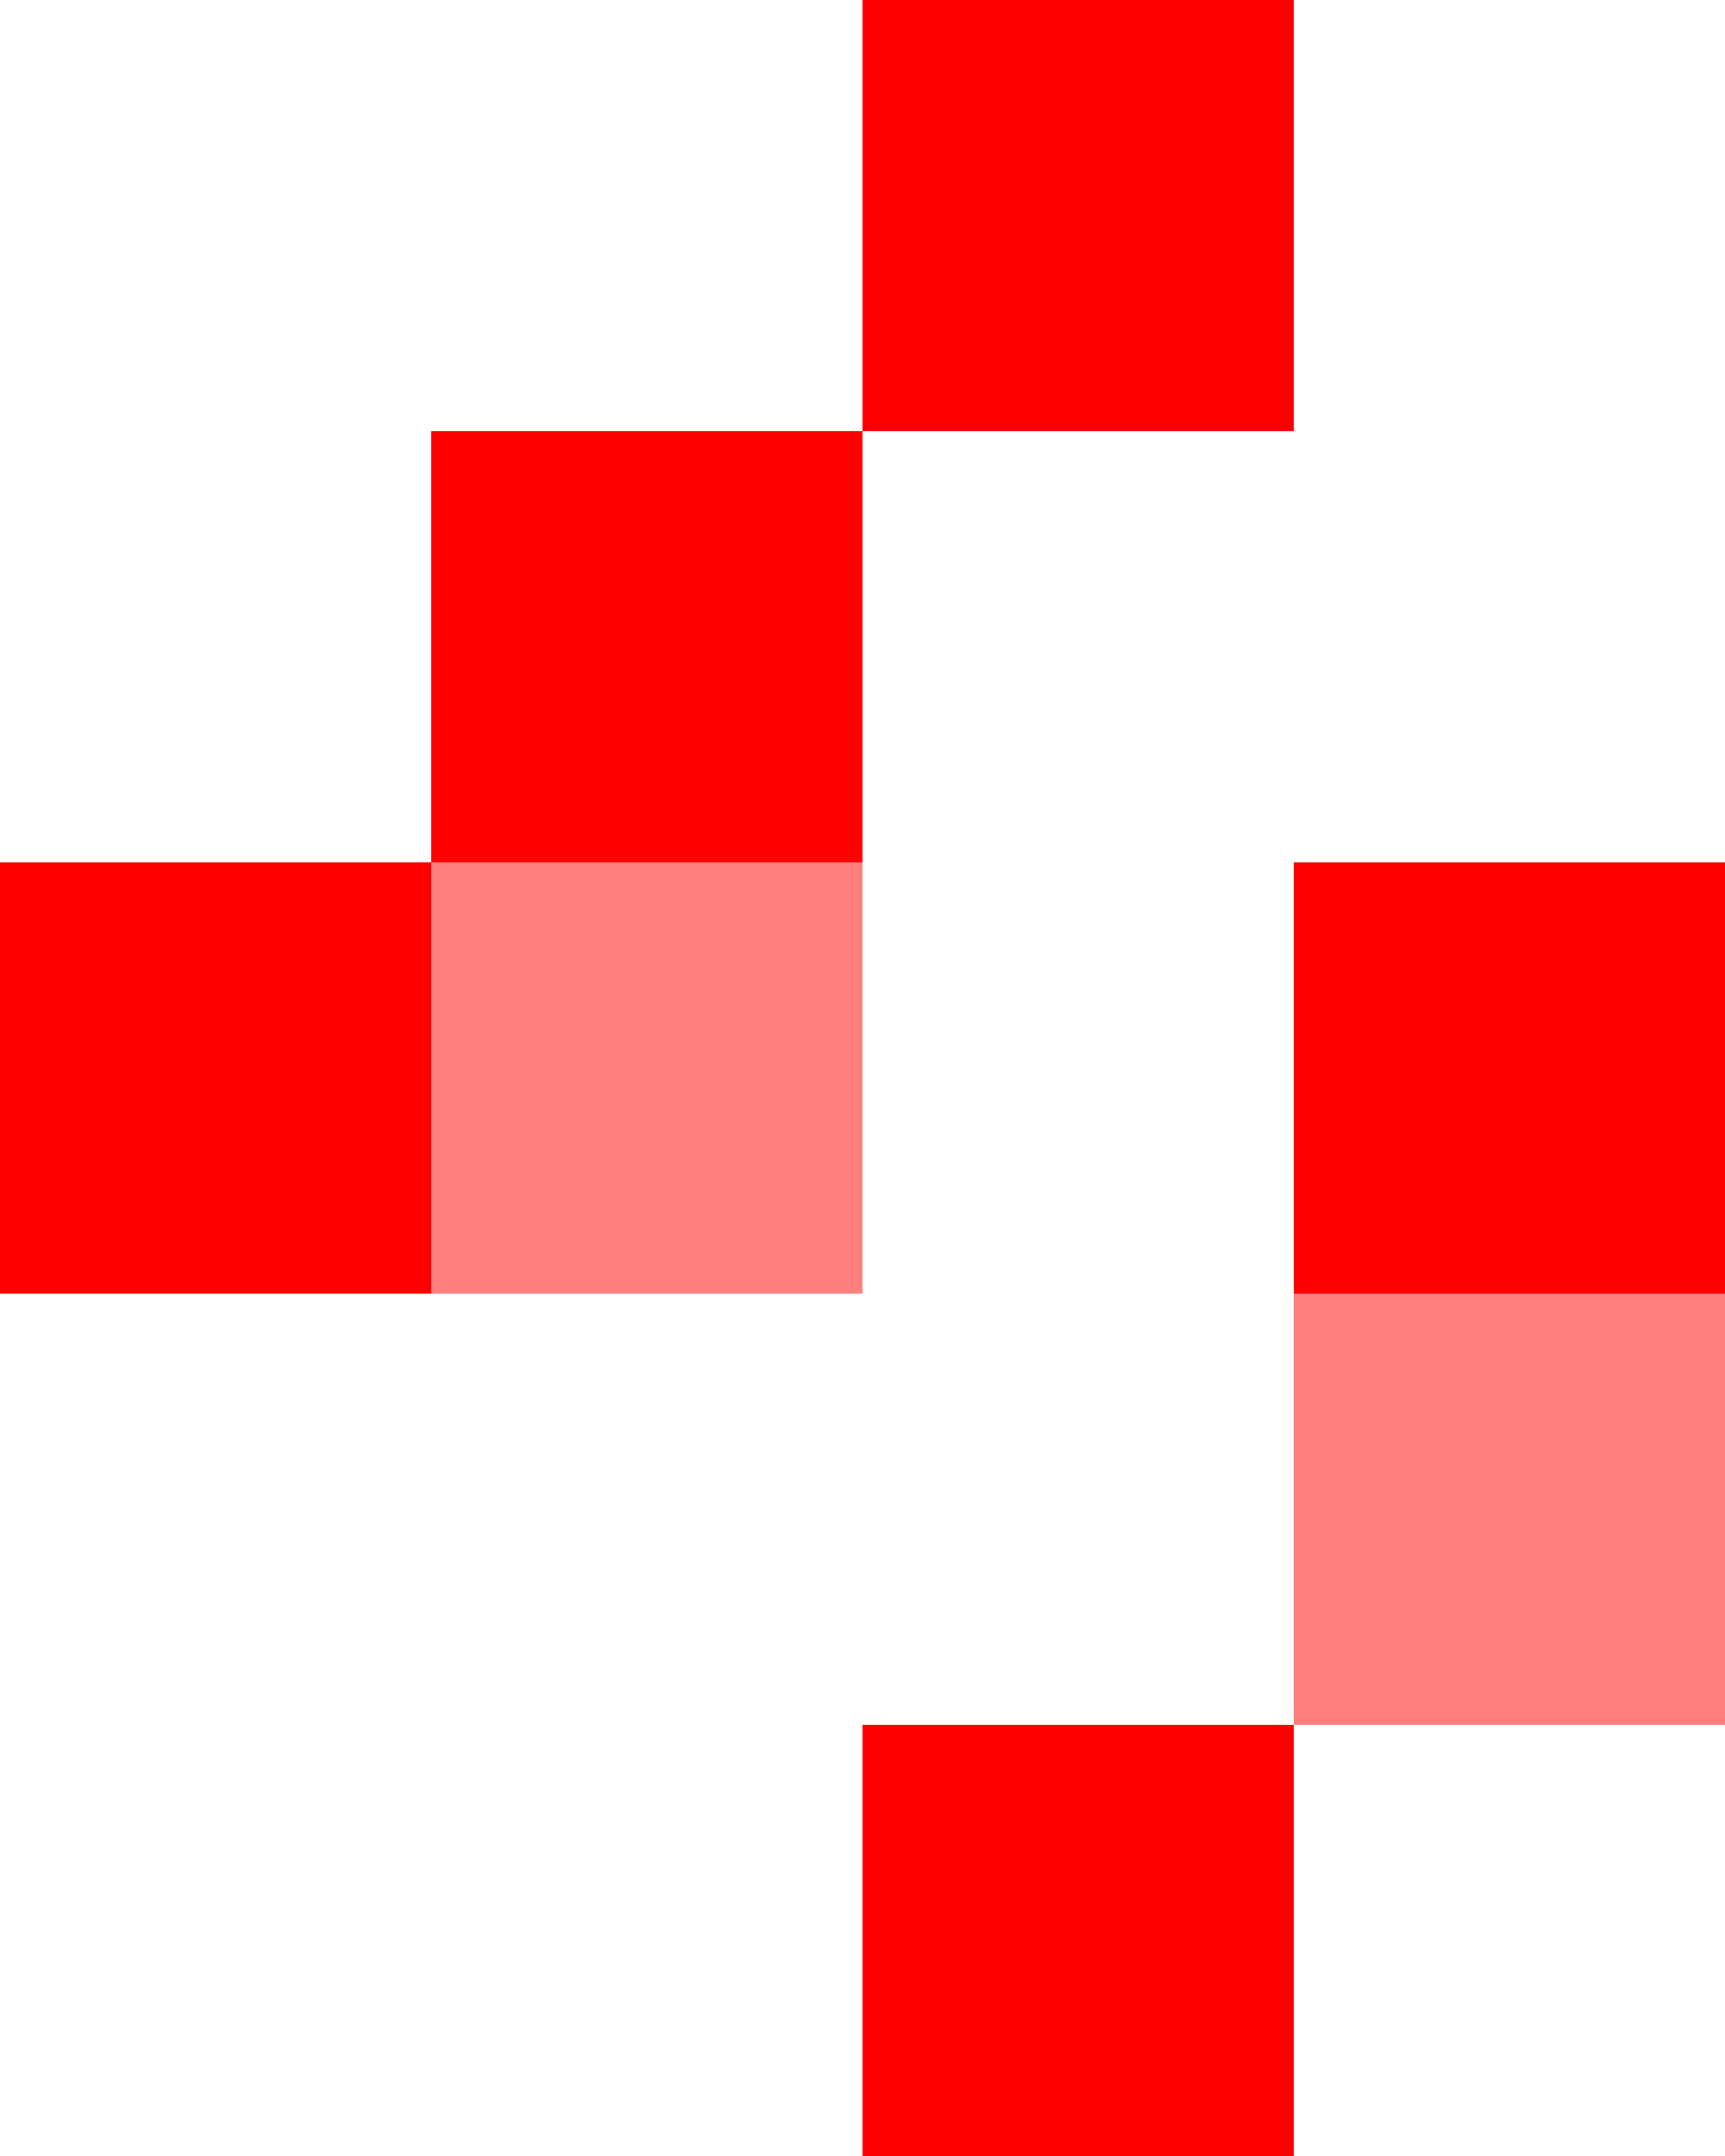
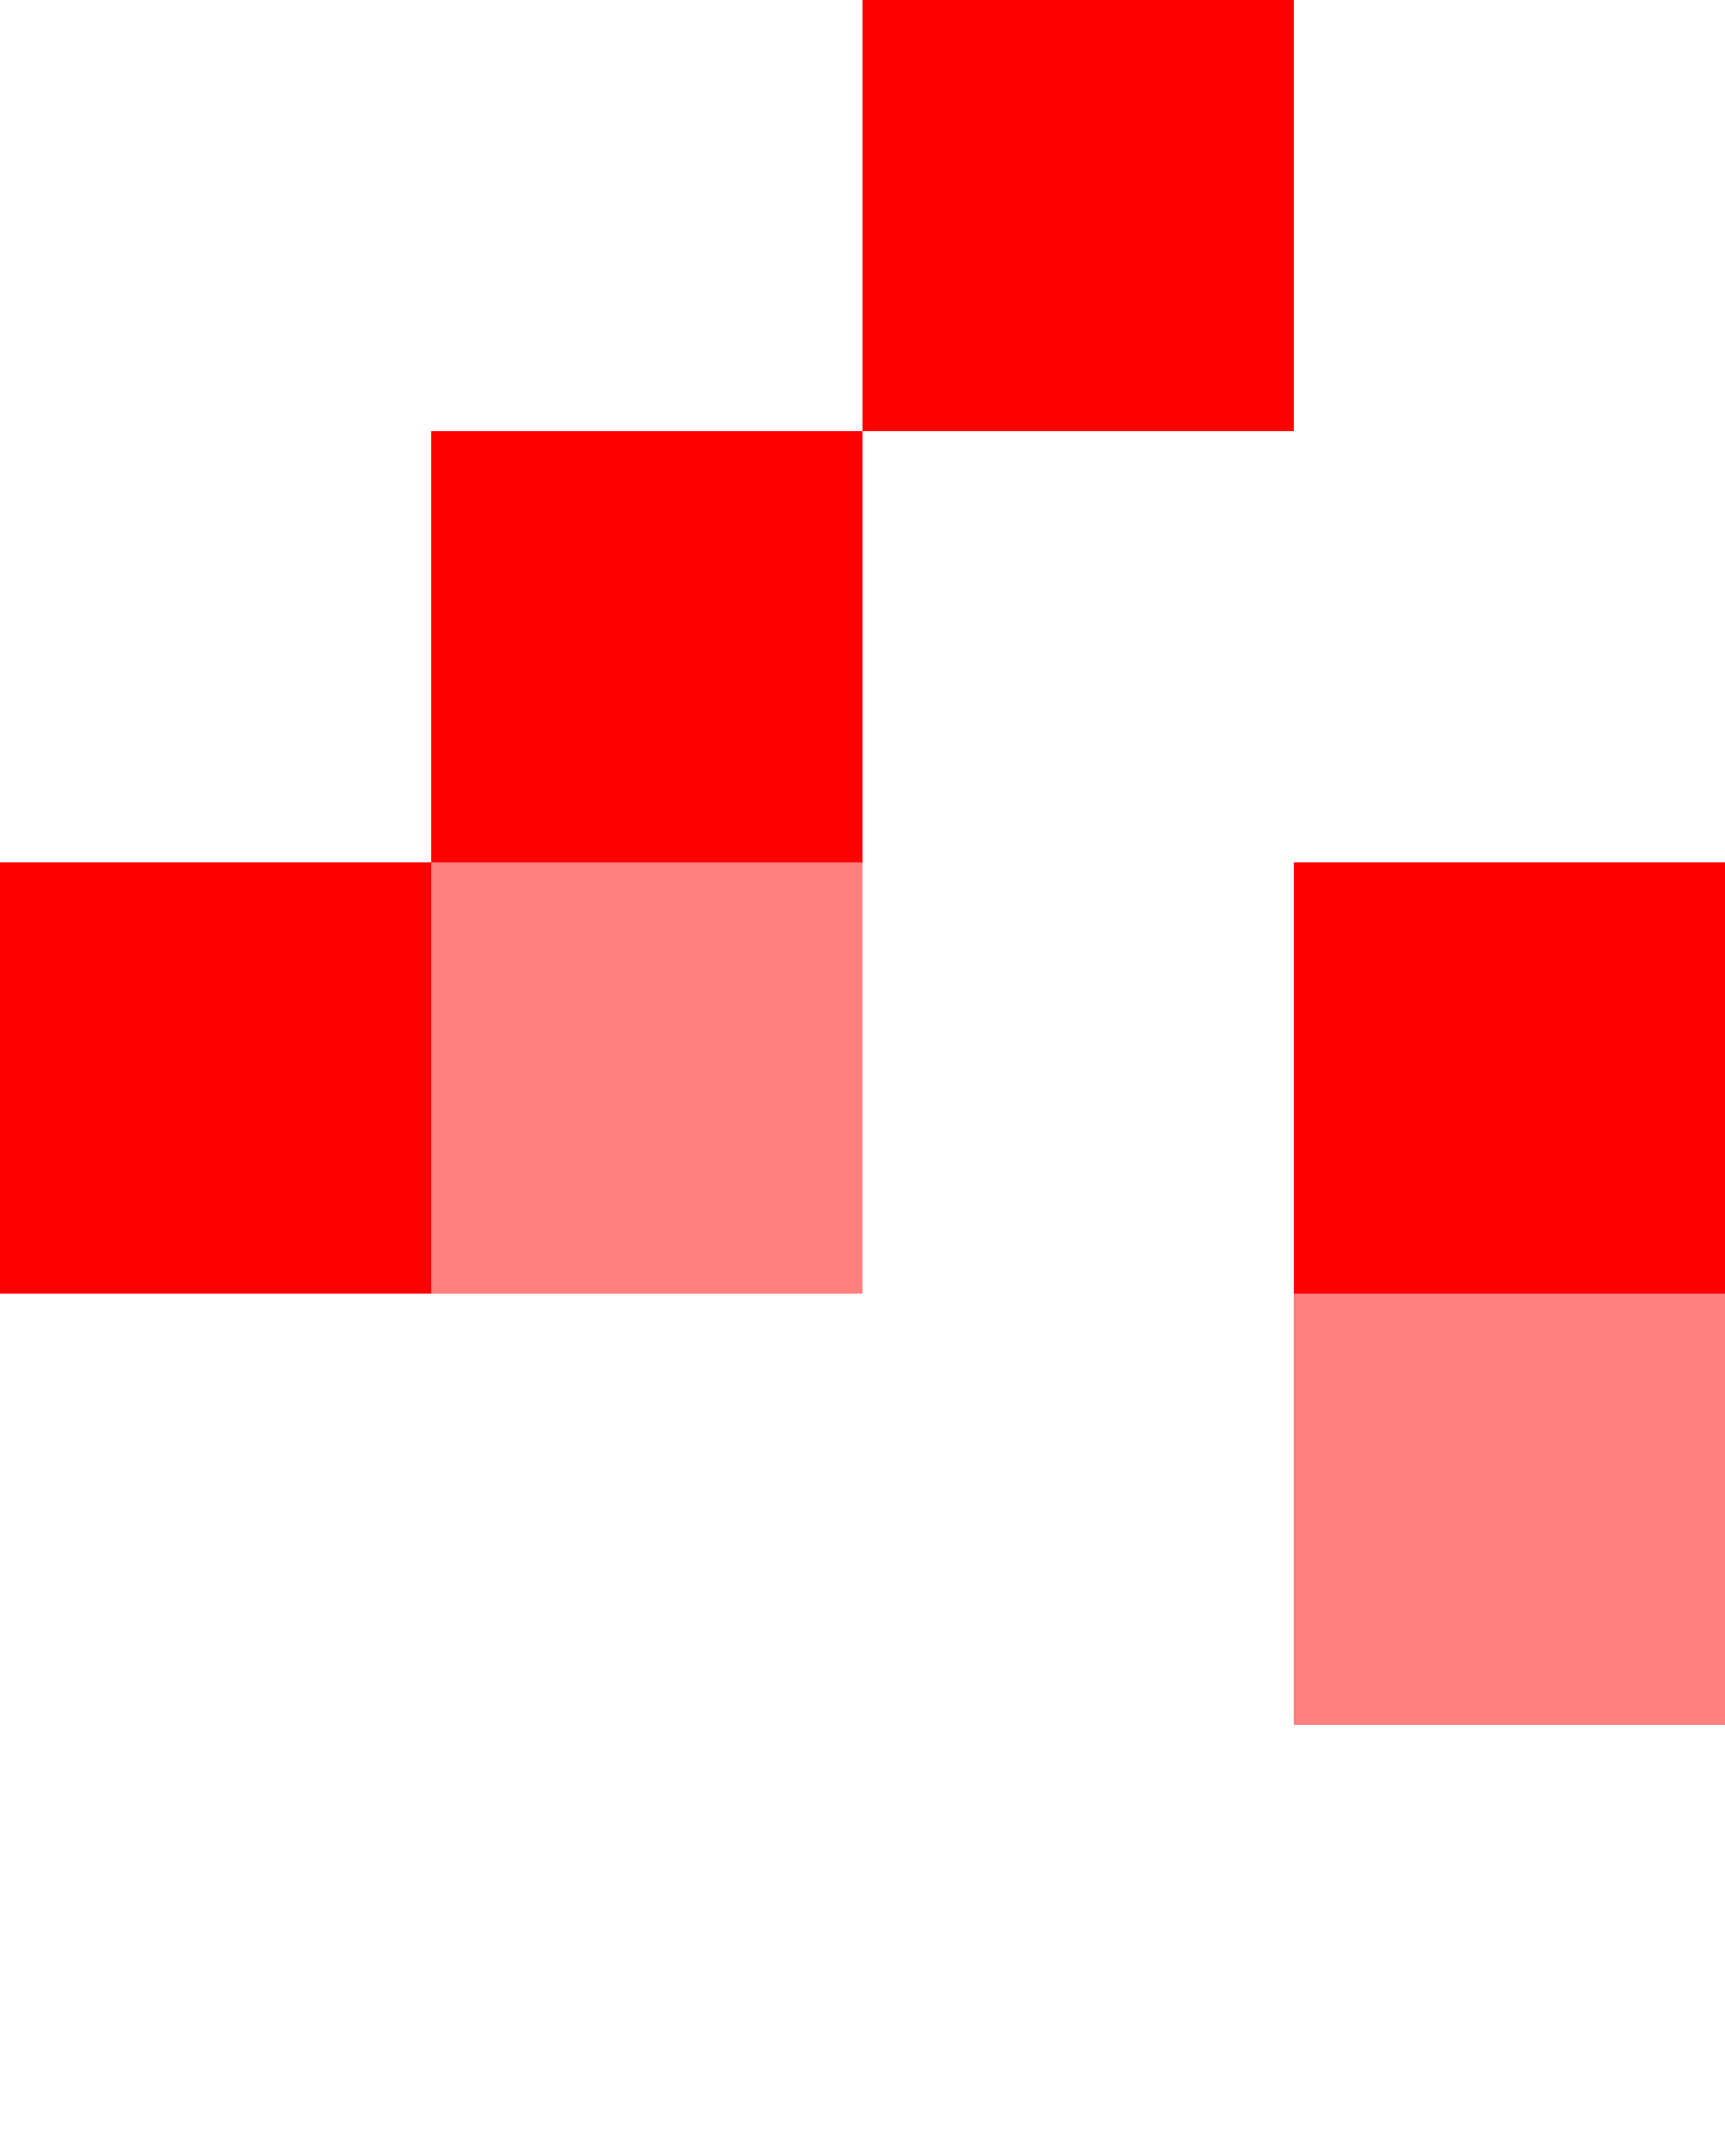
<svg xmlns="http://www.w3.org/2000/svg" width="20" height="25" viewBox="0 0 20 25" fill="none">
  <rect x="5" y="5" width="5" height="5" fill="#FF0000" />
  <rect y="10" width="5" height="5" fill="#FF0000" />
  <rect x="5" y="10" width="5" height="5" fill="#FF0000" fill-opacity="0.5" />
  <rect x="10" width="5" height="5" fill="#FF0000" />
  <rect x="15" y="10" width="5" height="5" fill="#FF0000" />
-   <rect x="10" y="20" width="5" height="5" fill="#FF0000" />
  <rect x="15" y="15" width="5" height="5" fill="#FF0000" fill-opacity="0.5" />
</svg>